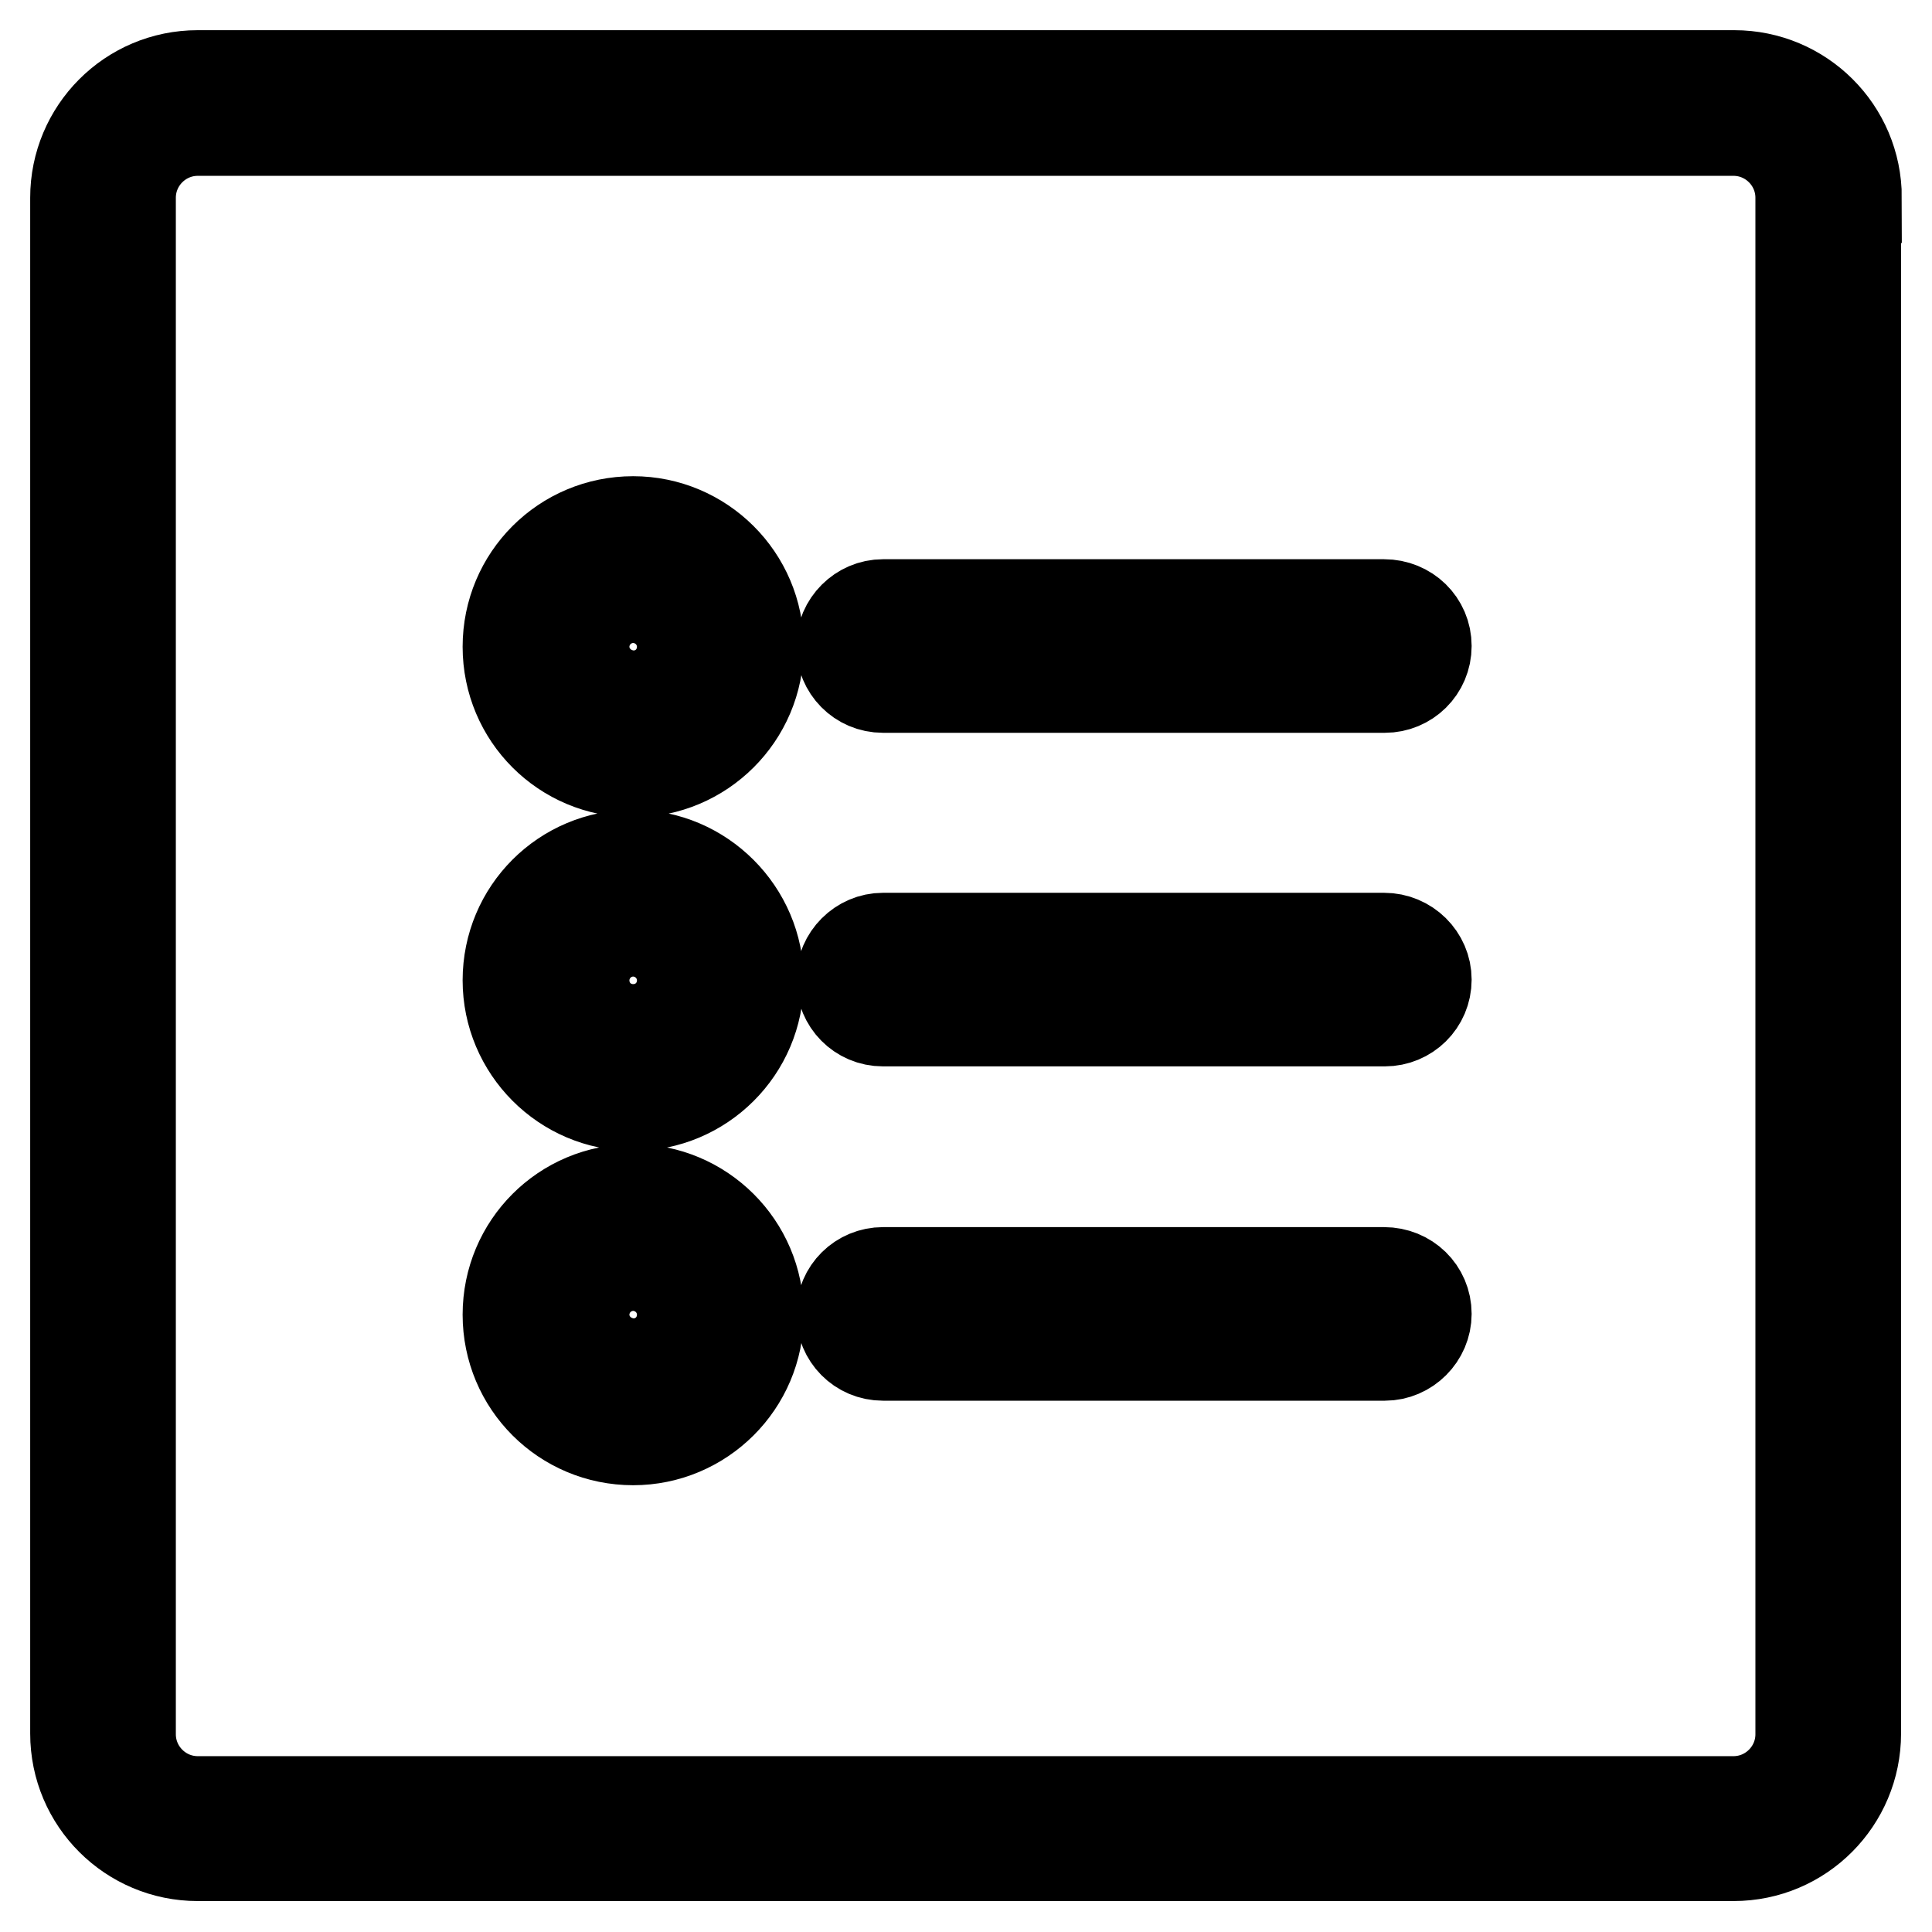
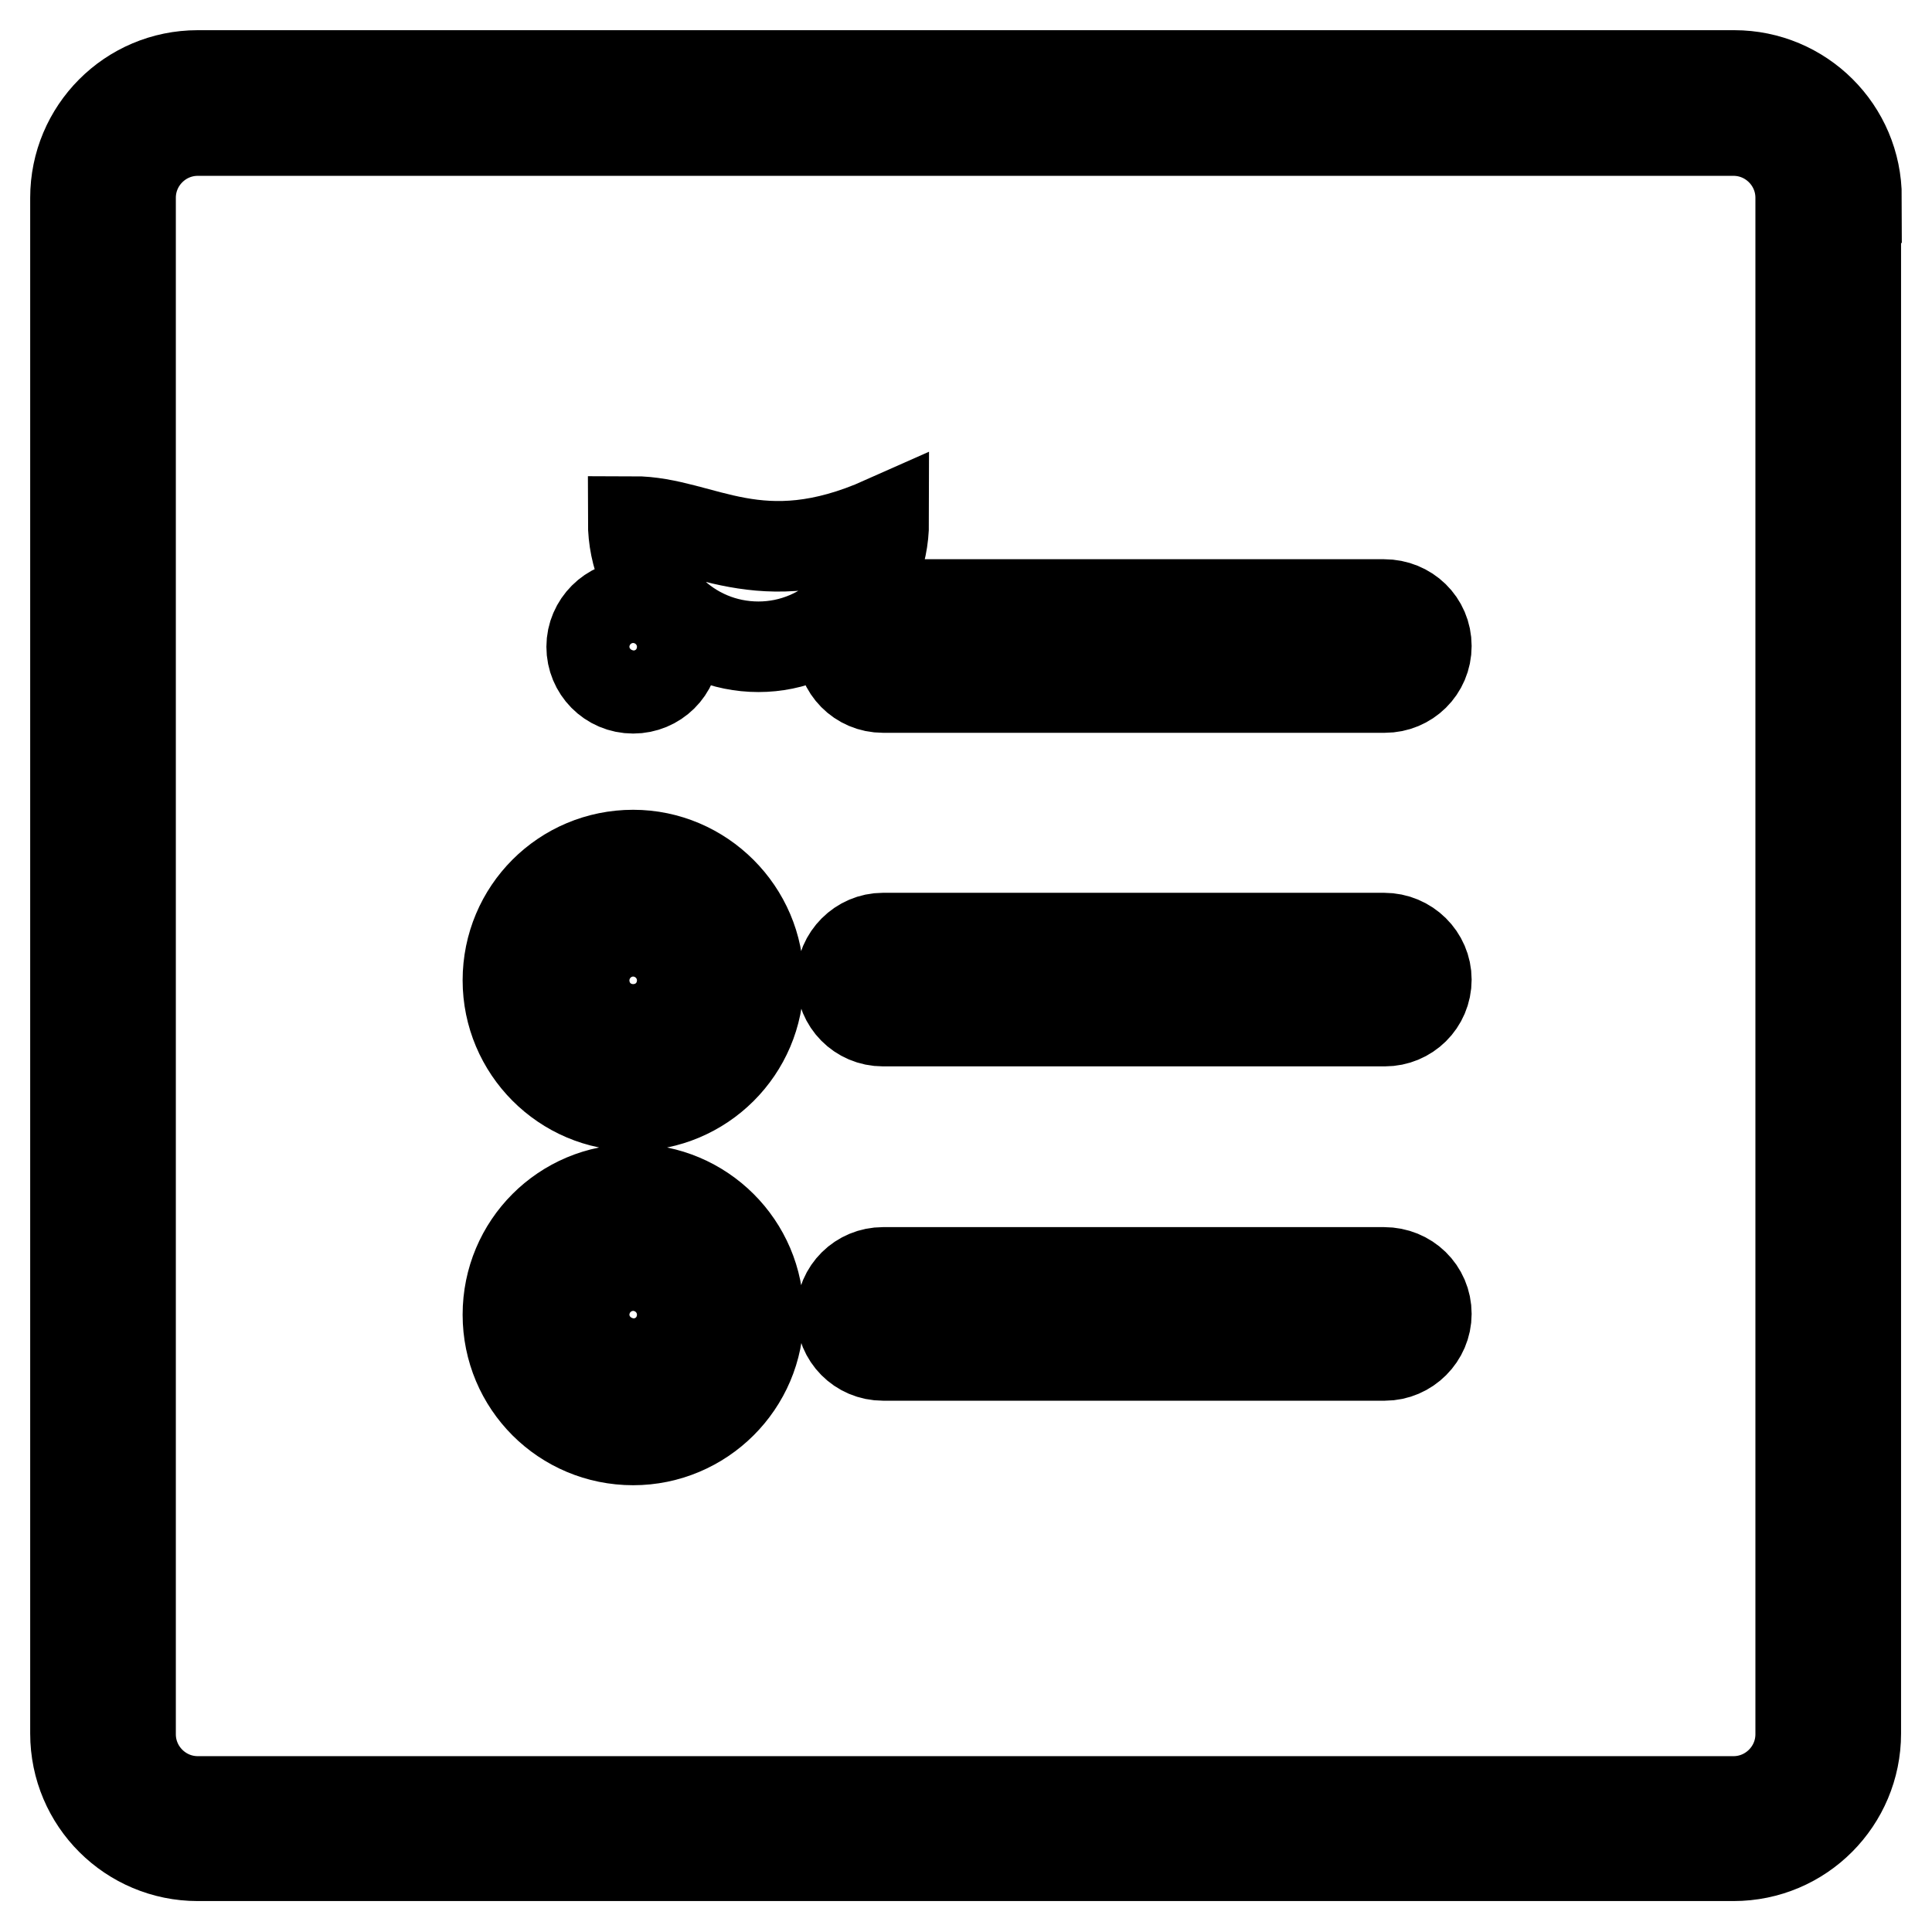
<svg xmlns="http://www.w3.org/2000/svg" version="1.1" x="0px" y="0px" viewBox="0 0 256 256" enable-background="new 0 0 256 256" xml:space="preserve">
  <g>
-     <path stroke-width="12" fill-opacity="0" stroke="#000000" d="M83.9,69.1c-9.2,0-16.6,7.4-16.6,16.6c0,9.2,7.4,16.6,16.6,16.6c9.1,0,16.6-7.4,16.6-16.6 C100.5,76.5,93,69.1,83.9,69.1z M89.4,85.7c0,3.1-2.5,5.5-5.5,5.5c-3.1,0-5.5-2.5-5.5-5.5c0-3,2.5-5.5,5.5-5.5 C86.9,80.1,89.4,82.6,89.4,85.7z M83.9,113.3c-9.2,0-16.6,7.4-16.6,16.6c0,9.1,7.4,16.6,16.6,16.6c9.1,0,16.6-7.4,16.6-16.6 C100.5,120.8,93,113.3,83.9,113.3z M89.4,129.9c0,3.1-2.5,5.5-5.5,5.5c-3.1,0-5.5-2.5-5.5-5.5c0-3,2.5-5.5,5.5-5.5 C86.9,124.4,89.4,126.9,89.4,129.9z M83.9,157.6c-9.2,0-16.6,7.4-16.6,16.6c0,9.2,7.4,16.6,16.6,16.6c9.1,0,16.6-7.4,16.6-16.6 C100.5,165,93,157.6,83.9,157.6z M89.4,174.2c0,3.1-2.5,5.5-5.5,5.5c-3.1,0-5.5-2.5-5.5-5.5c0-3,2.5-5.5,5.5-5.5 C86.9,168.6,89.4,171.1,89.4,174.2z M189,129.8c0,3.1-2.5,5.5-5.5,5.5H117c-3.1,0-5.5-2.5-5.5-5.5c0-3,2.5-5.5,5.5-5.5h66.4 C186.5,124.3,189,126.8,189,129.8z M189,85.6c0,3.1-2.5,5.5-5.5,5.5H117c-3.1,0-5.5-2.5-5.5-5.5c0-3,2.5-5.5,5.5-5.5h66.4 C186.5,80.1,189,82.5,189,85.6z M189,174.1c0,3-2.5,5.5-5.5,5.5H117c-3.1,0-5.5-2.5-5.5-5.5c0-3.1,2.5-5.5,5.5-5.5h66.4 C186.5,168.6,189,171,189,174.1z M246,26.2c0-9-7.3-16.2-16.2-16.2H26.2c-9,0-16.2,7.3-16.2,16.2v203.5c0,9,7.3,16.2,16.2,16.2 h203.5c9,0,16.2-7.3,16.2-16.2V26.2z M238.6,229.8c0,4.9-4,8.9-8.9,8.9H26.2c-4.9,0-8.9-4-8.9-8.9V26.2c0-4.9,4-8.9,8.9-8.9h203.5 c4.9,0,8.9,4,8.9,8.9V229.8z" />
+     <path stroke-width="12" fill-opacity="0" stroke="#000000" d="M83.9,69.1c0,9.2,7.4,16.6,16.6,16.6c9.1,0,16.6-7.4,16.6-16.6 C100.5,76.5,93,69.1,83.9,69.1z M89.4,85.7c0,3.1-2.5,5.5-5.5,5.5c-3.1,0-5.5-2.5-5.5-5.5c0-3,2.5-5.5,5.5-5.5 C86.9,80.1,89.4,82.6,89.4,85.7z M83.9,113.3c-9.2,0-16.6,7.4-16.6,16.6c0,9.1,7.4,16.6,16.6,16.6c9.1,0,16.6-7.4,16.6-16.6 C100.5,120.8,93,113.3,83.9,113.3z M89.4,129.9c0,3.1-2.5,5.5-5.5,5.5c-3.1,0-5.5-2.5-5.5-5.5c0-3,2.5-5.5,5.5-5.5 C86.9,124.4,89.4,126.9,89.4,129.9z M83.9,157.6c-9.2,0-16.6,7.4-16.6,16.6c0,9.2,7.4,16.6,16.6,16.6c9.1,0,16.6-7.4,16.6-16.6 C100.5,165,93,157.6,83.9,157.6z M89.4,174.2c0,3.1-2.5,5.5-5.5,5.5c-3.1,0-5.5-2.5-5.5-5.5c0-3,2.5-5.5,5.5-5.5 C86.9,168.6,89.4,171.1,89.4,174.2z M189,129.8c0,3.1-2.5,5.5-5.5,5.5H117c-3.1,0-5.5-2.5-5.5-5.5c0-3,2.5-5.5,5.5-5.5h66.4 C186.5,124.3,189,126.8,189,129.8z M189,85.6c0,3.1-2.5,5.5-5.5,5.5H117c-3.1,0-5.5-2.5-5.5-5.5c0-3,2.5-5.5,5.5-5.5h66.4 C186.5,80.1,189,82.5,189,85.6z M189,174.1c0,3-2.5,5.5-5.5,5.5H117c-3.1,0-5.5-2.5-5.5-5.5c0-3.1,2.5-5.5,5.5-5.5h66.4 C186.5,168.6,189,171,189,174.1z M246,26.2c0-9-7.3-16.2-16.2-16.2H26.2c-9,0-16.2,7.3-16.2,16.2v203.5c0,9,7.3,16.2,16.2,16.2 h203.5c9,0,16.2-7.3,16.2-16.2V26.2z M238.6,229.8c0,4.9-4,8.9-8.9,8.9H26.2c-4.9,0-8.9-4-8.9-8.9V26.2c0-4.9,4-8.9,8.9-8.9h203.5 c4.9,0,8.9,4,8.9,8.9V229.8z" />
  </g>
</svg>